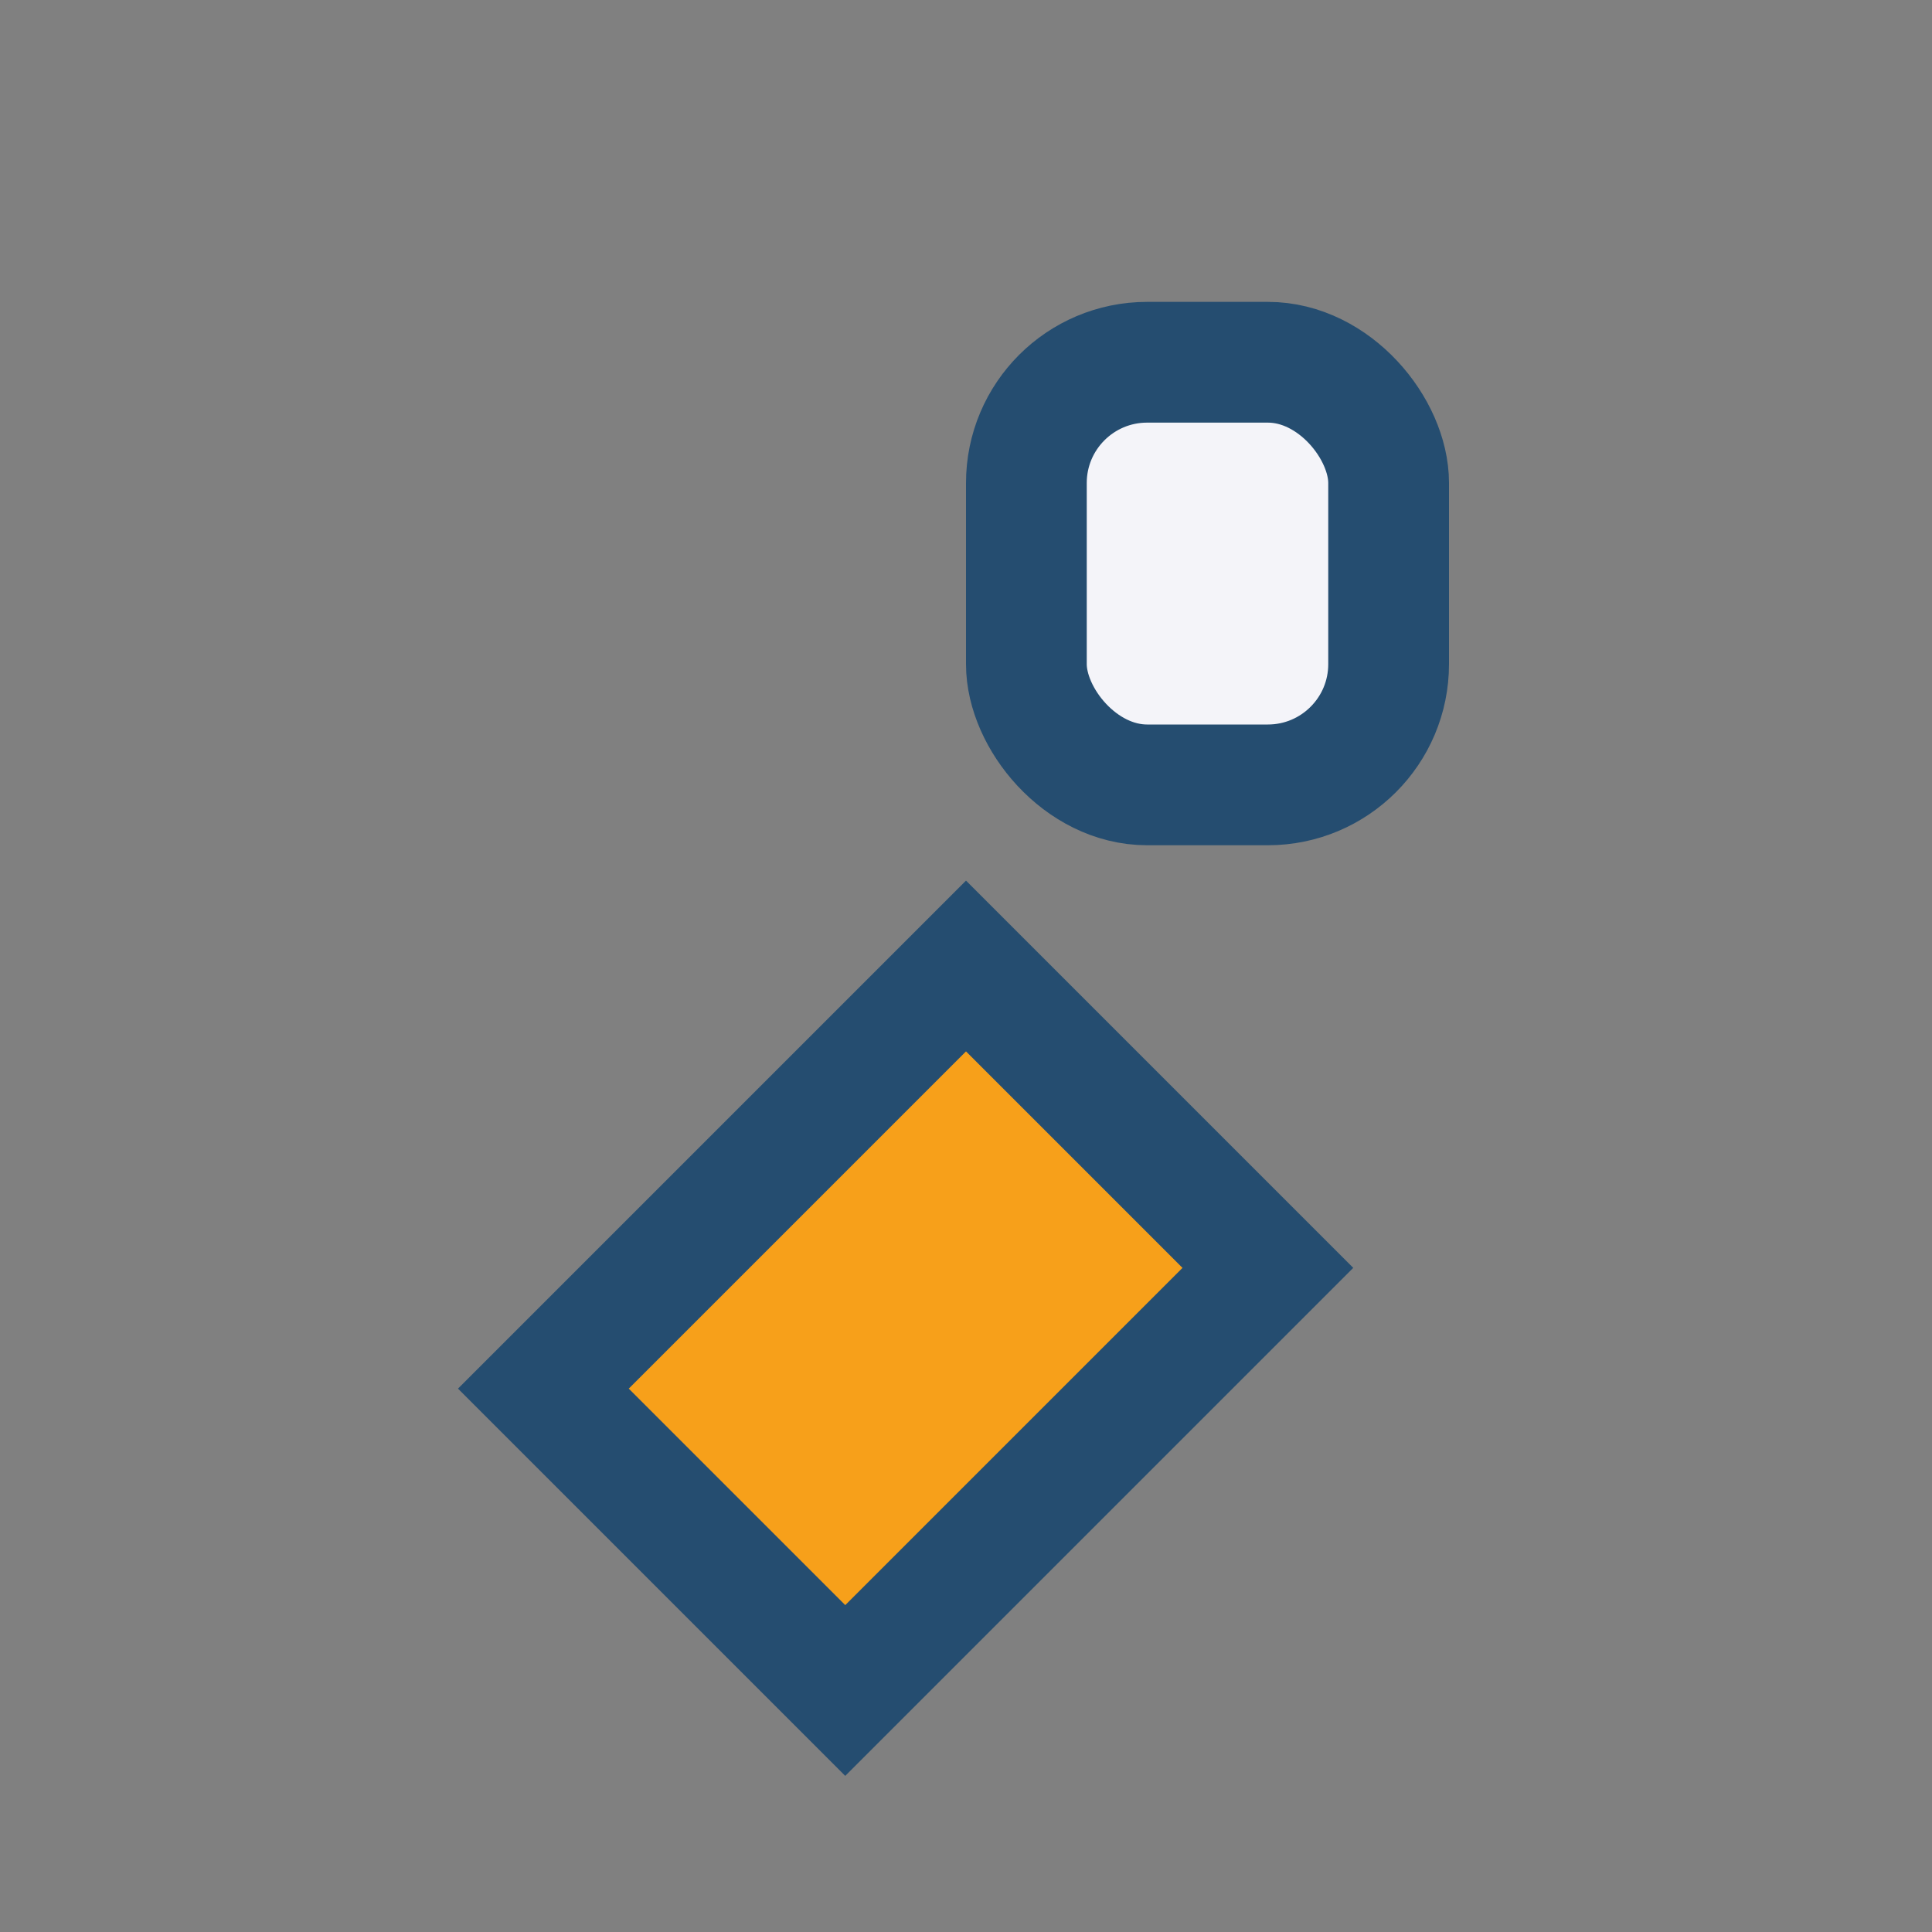
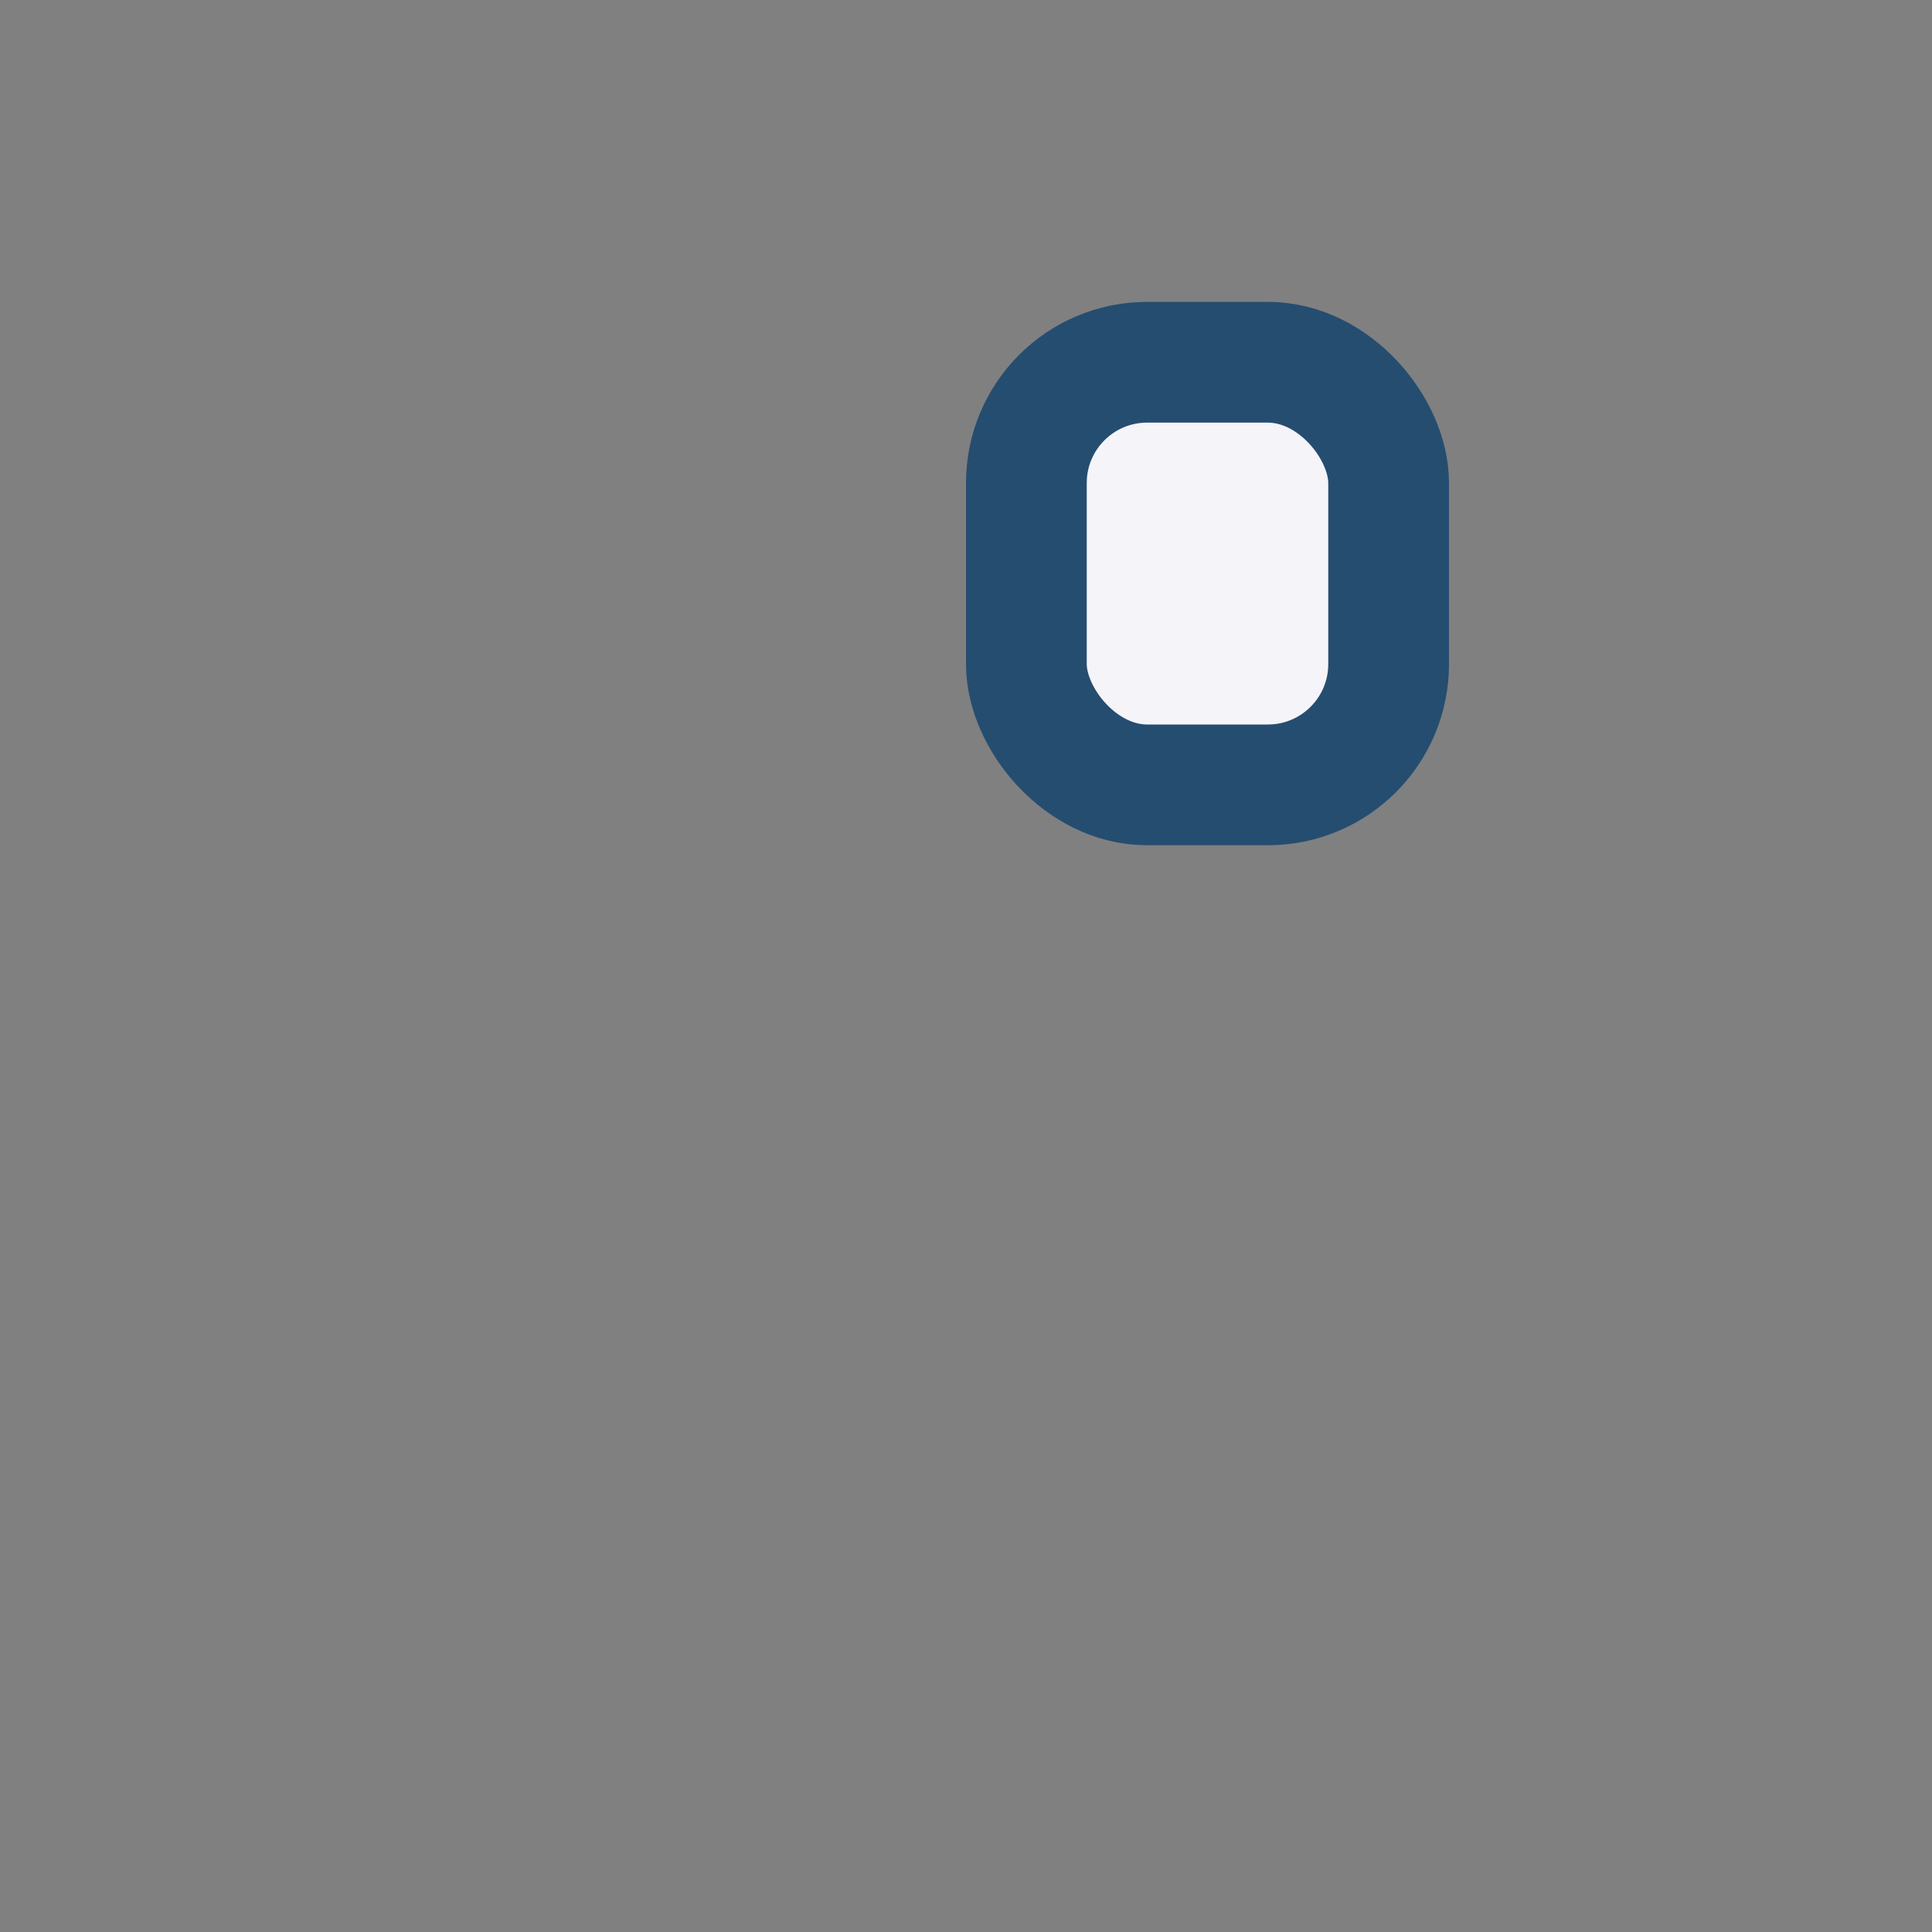
<svg xmlns="http://www.w3.org/2000/svg" width="32" height="32" viewBox="0 0 32 32">
  <rect x="0" y="0" width="32" height="32" fill="#808080" stroke="none" />
  <rect x="17" y="6" width="6" height="7" rx="2" fill="#F4F4F9" stroke="#254D70" stroke-width="2" />
-   <path d="M9 23l7-7 5 5-7 7-5-5z" fill="#F7A01A" stroke="#254D70" stroke-width="2" />
</svg>